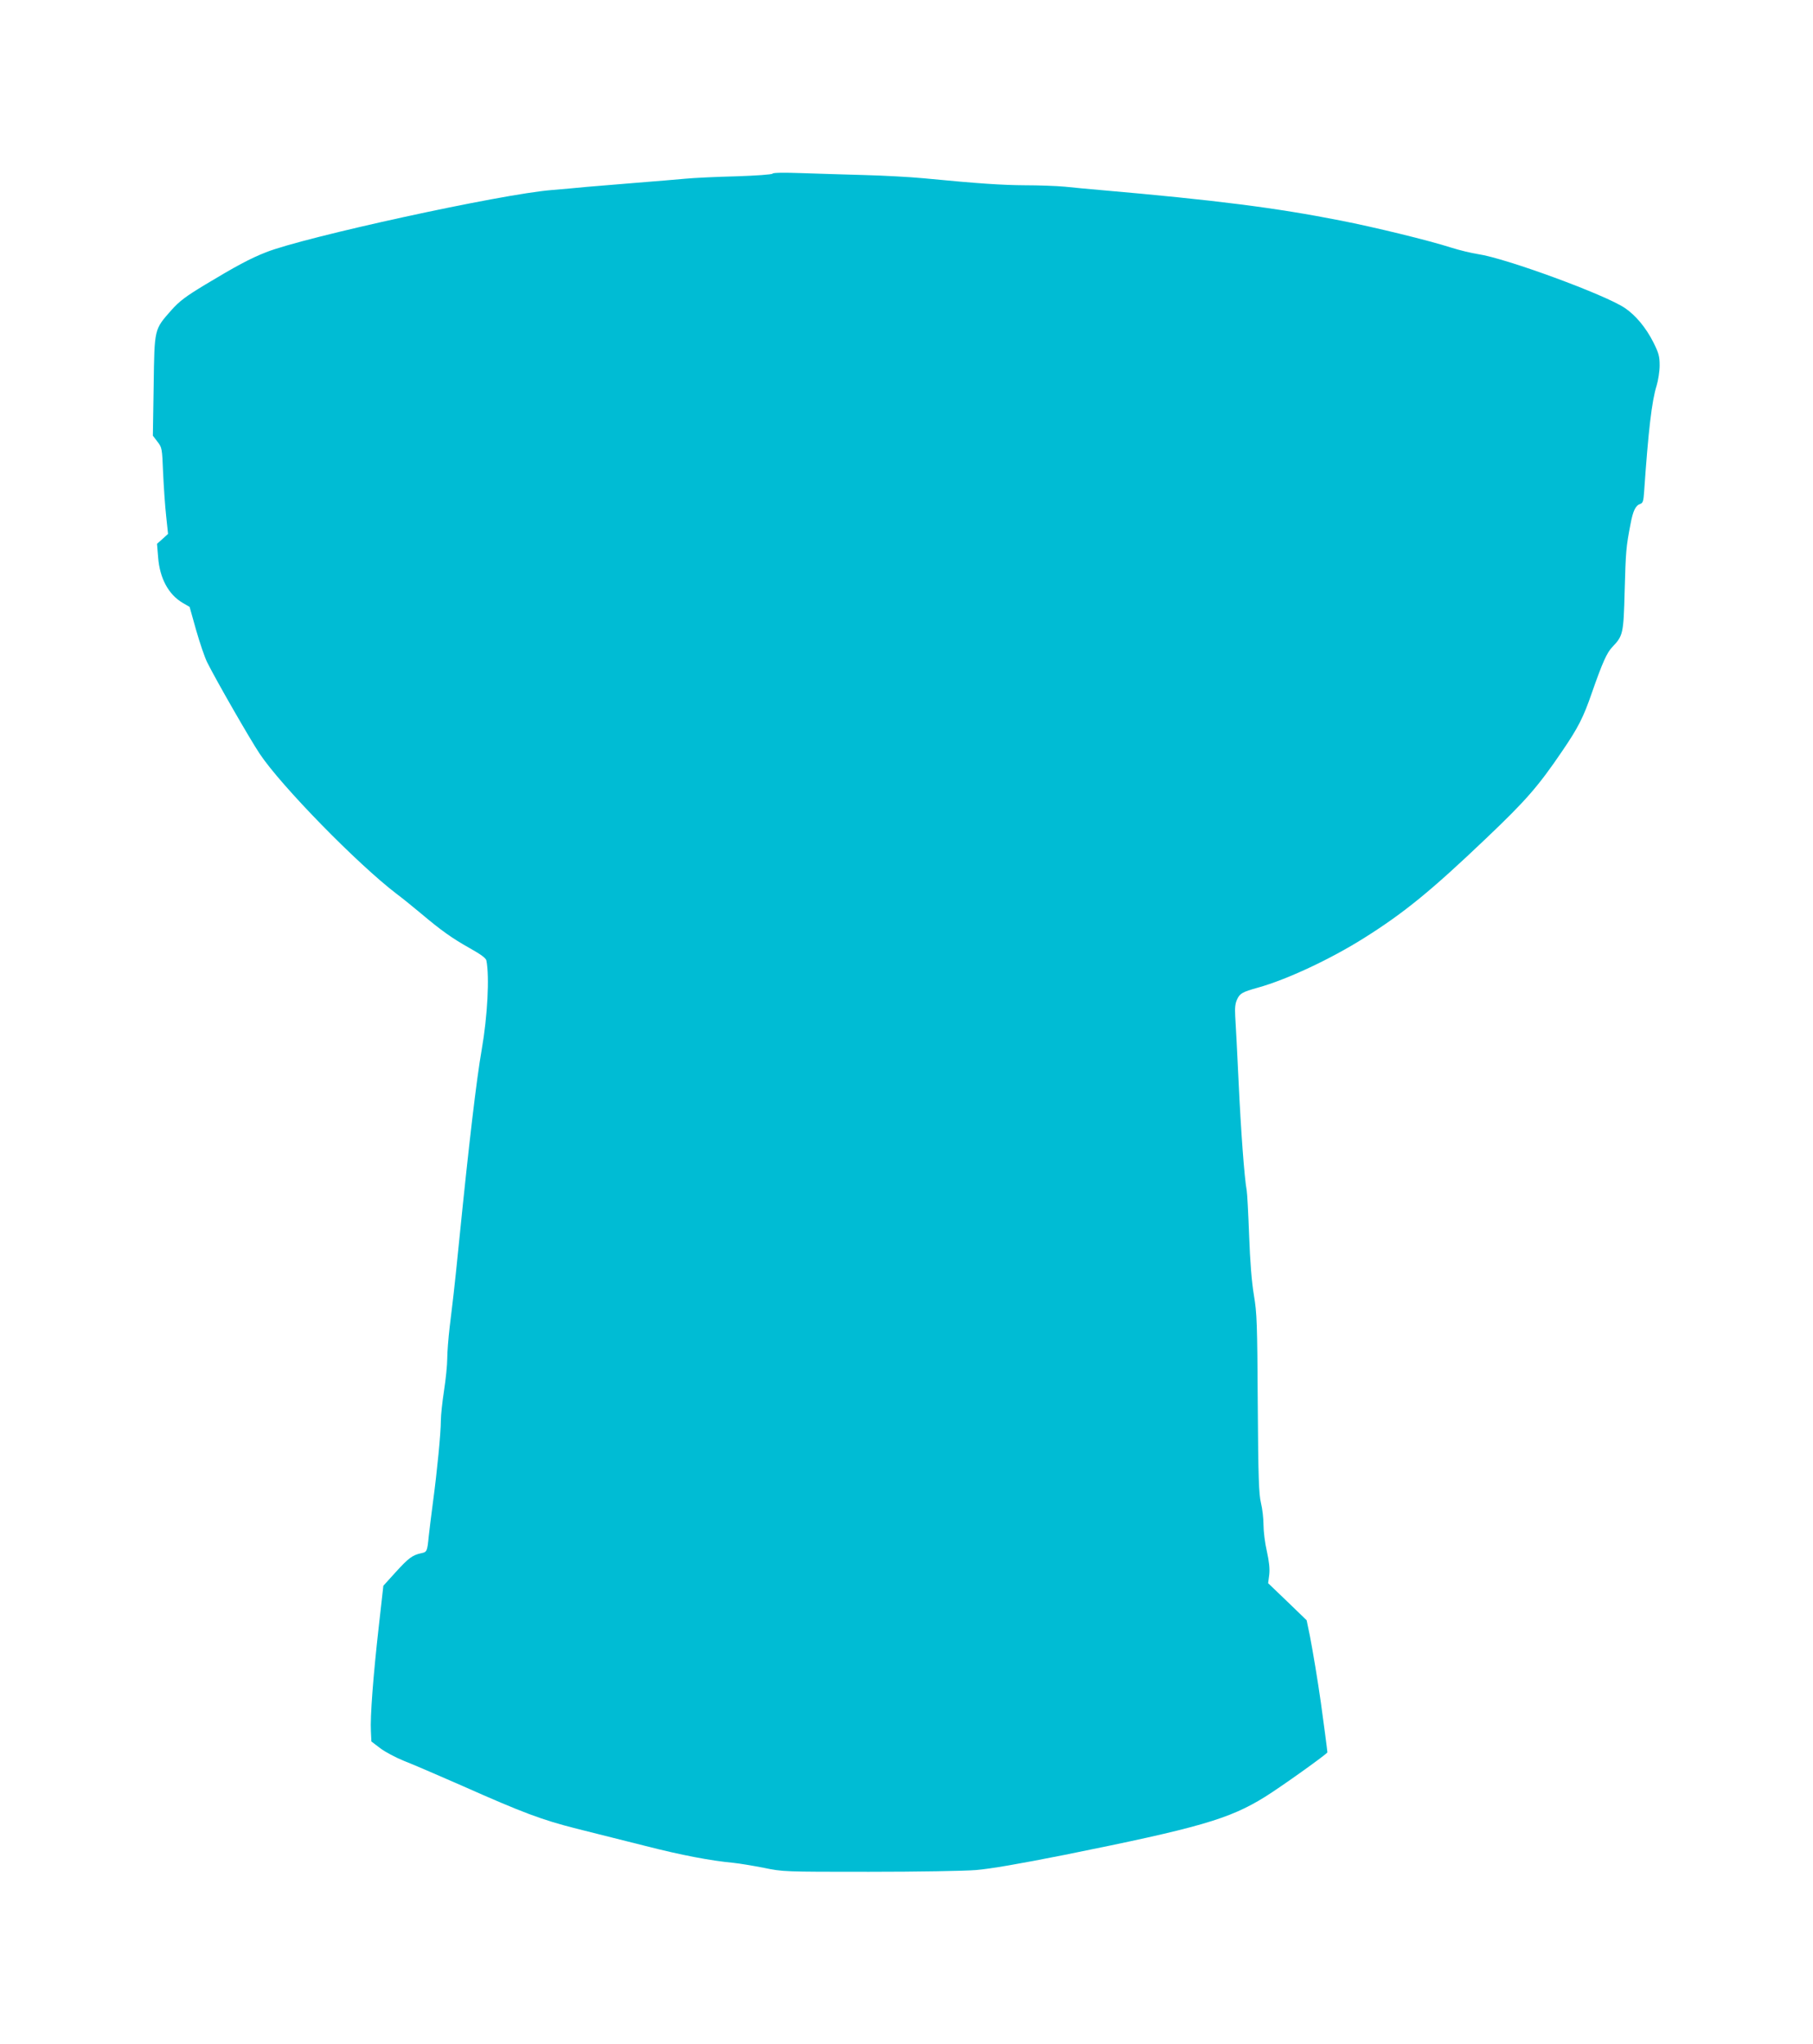
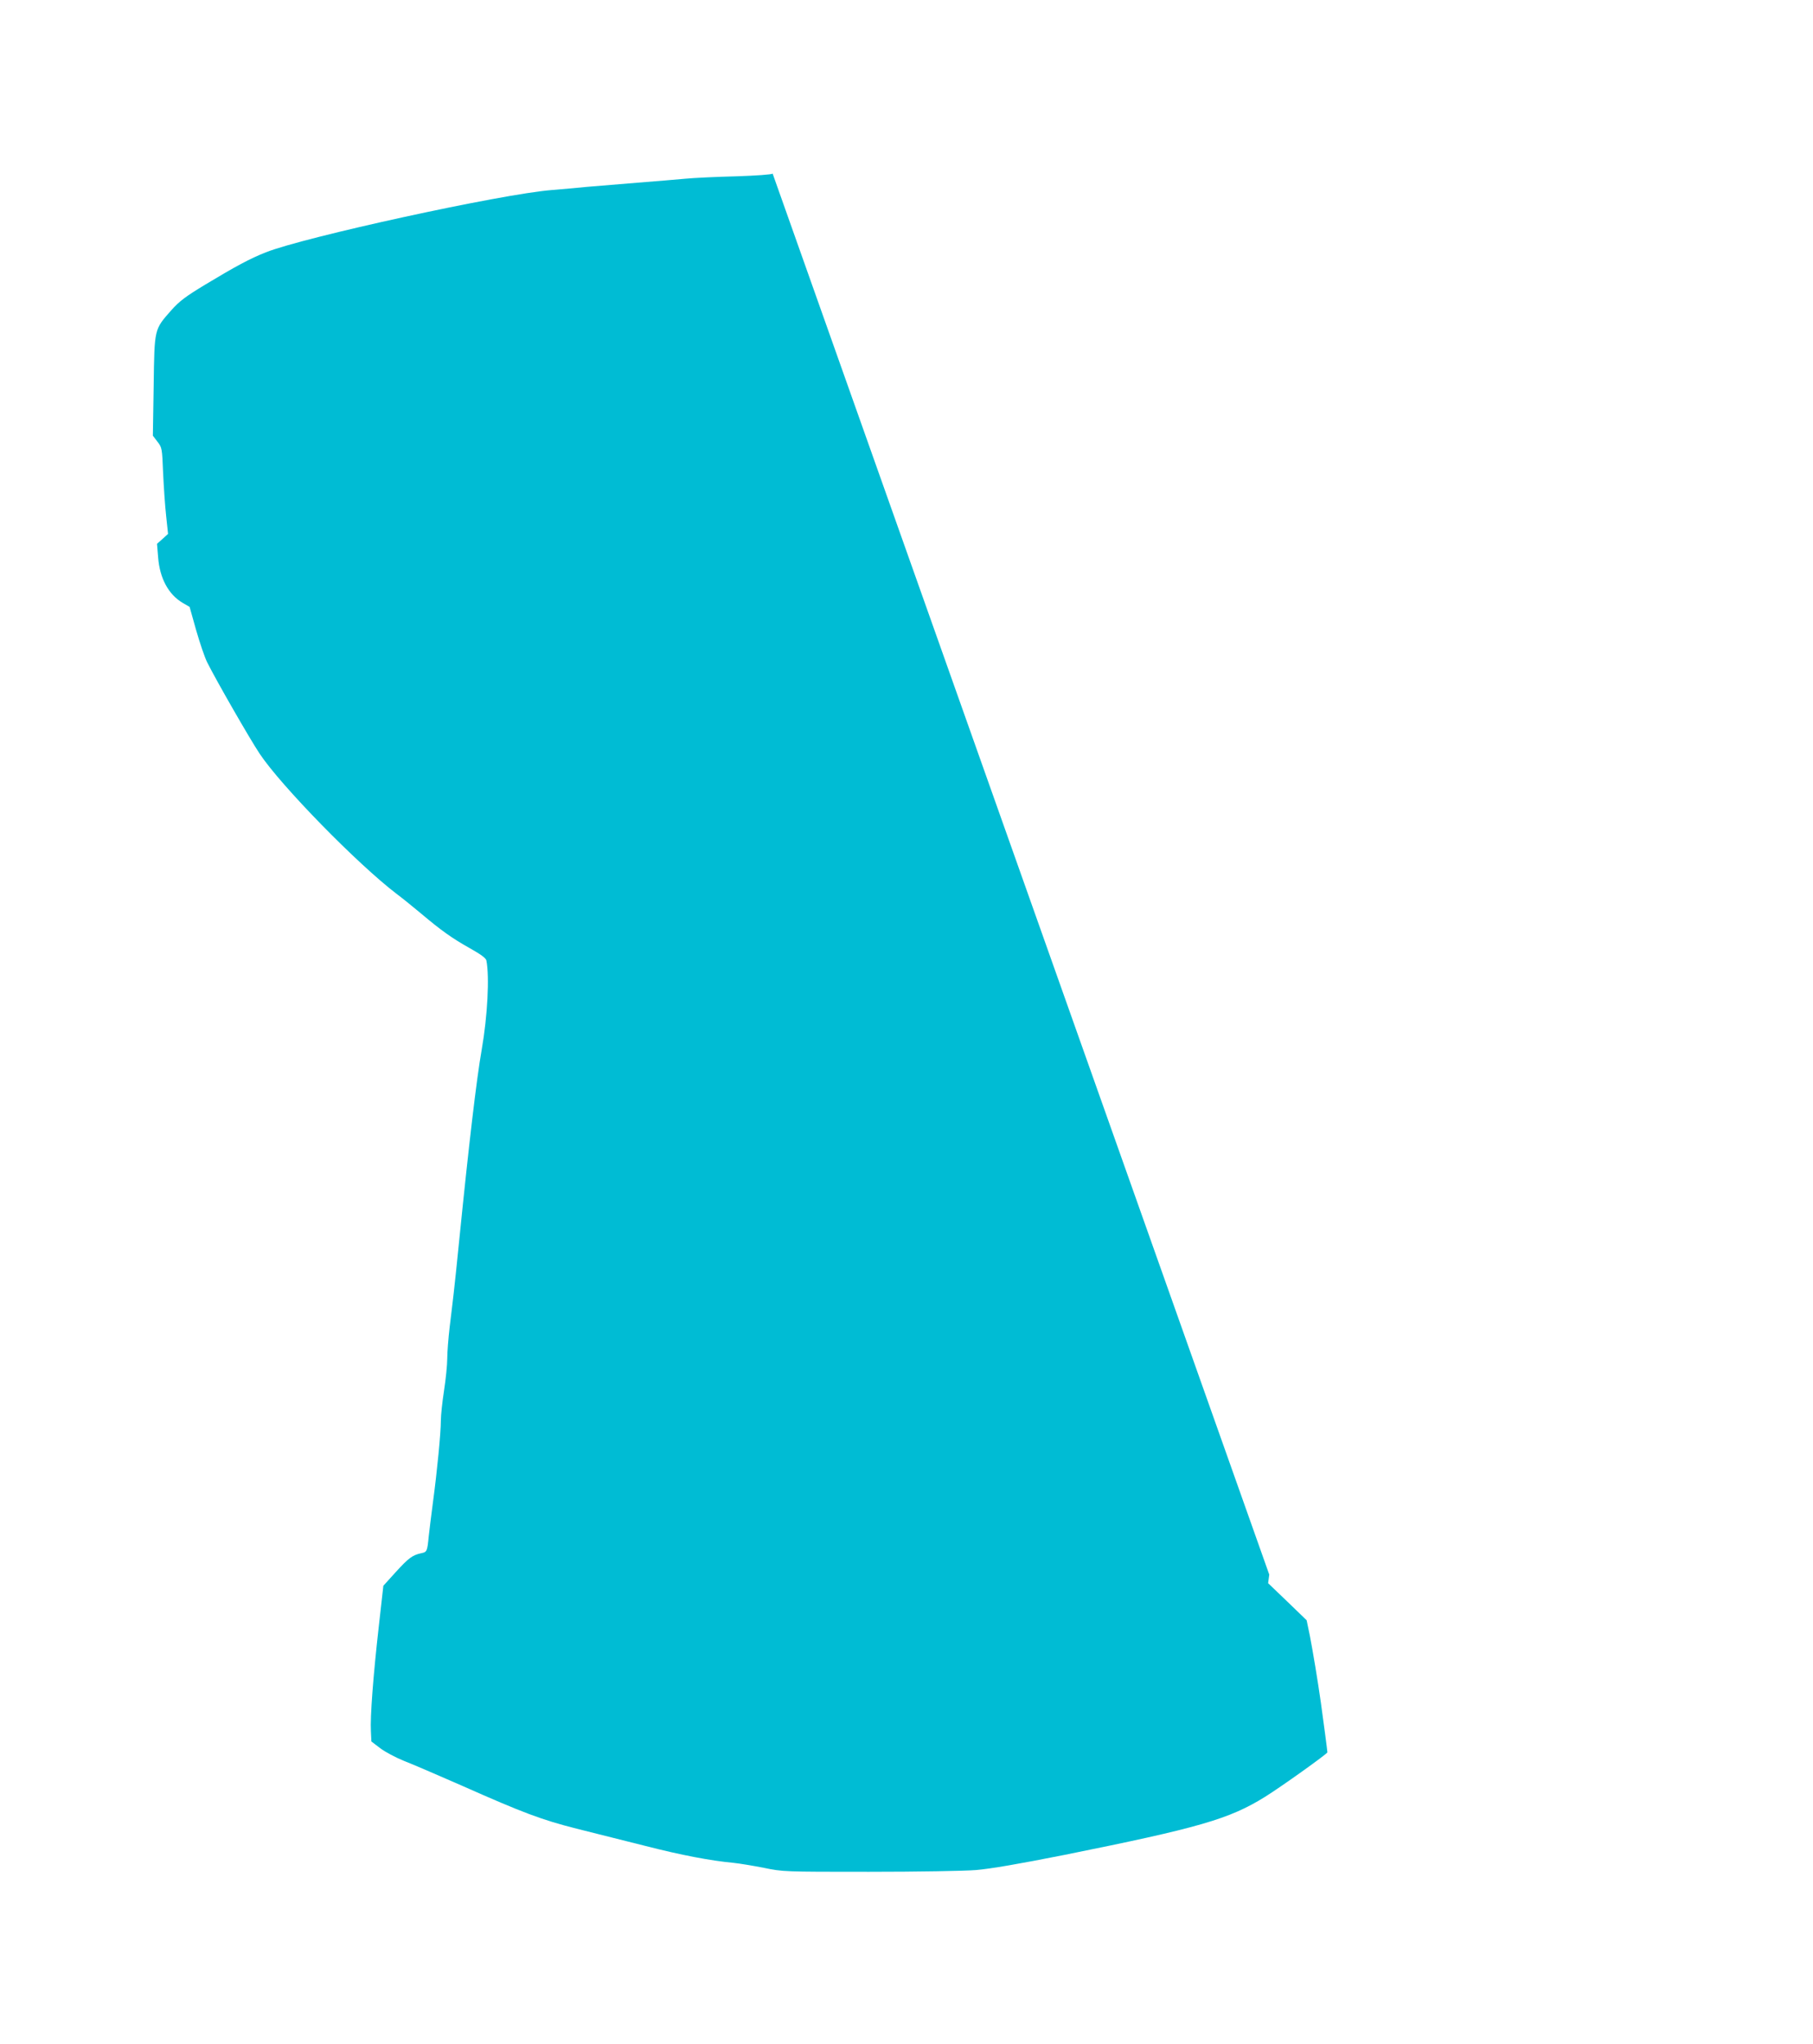
<svg xmlns="http://www.w3.org/2000/svg" version="1.0" width="1135pt" height="1280pt" viewBox="0 0 1135 1280" preserveAspectRatio="xMidYMid meet">
  <g transform="translate(0,1280) scale(0.1,-0.1)" fill="#00bcd4" stroke="none">
-     <path d="M4837 11713 c-4 -6 -105 -13 -229 -17 -123 -3 -266 -10 -318 -15 -52 -5 -187 -16 -300 -25 -113 -9 -254 -21 -315 -26 -60 -6 -160 -15 -222 -20 -315 -25 -1551 -295 -1789 -390 -99 -39 -188 -87 -379 -202 -124 -75 -161 -103 -213 -161 -107 -122 -105 -111 -110 -473 l-5 -312 29 -38 c28 -36 29 -41 35 -193 4 -86 12 -207 19 -270 l12 -114 -34 -31 -35 -31 7 -85 c10 -131 65 -233 154 -285 l43 -25 41 -146 c23 -80 54 -172 70 -203 56 -112 266 -478 328 -571 134 -201 612 -690 857 -877 35 -26 104 -82 153 -123 127 -107 193 -154 305 -217 68 -38 101 -62 104 -77 20 -102 7 -350 -29 -556 -33 -188 -81 -597 -141 -1195 -14 -137 -29 -288 -35 -335 -5 -47 -17 -141 -25 -210 -8 -69 -15 -157 -15 -196 0 -39 -9 -129 -20 -200 -11 -71 -20 -156 -20 -189 0 -76 -23 -314 -50 -515 -11 -85 -23 -180 -26 -210 -9 -93 -11 -98 -46 -105 -56 -12 -80 -30 -161 -119 l-77 -85 -29 -258 c-35 -310 -54 -565 -49 -652 l3 -65 55 -42 c30 -23 98 -59 150 -80 52 -20 214 -90 360 -154 387 -172 503 -215 720 -270 107 -27 301 -76 430 -108 226 -58 411 -93 552 -106 38 -4 123 -18 189 -31 121 -25 127 -25 659 -25 304 0 595 5 671 11 92 8 267 38 554 95 839 169 1031 224 1254 363 100 62 391 270 391 279 0 9 -28 220 -41 312 -19 135 -50 321 -69 419 l-20 96 -120 116 -121 116 7 54 c4 38 -1 82 -15 146 -12 51 -21 125 -21 165 0 40 -7 102 -16 138 -13 54 -17 156 -20 620 -3 506 -5 566 -24 680 -14 84 -24 207 -30 375 -5 138 -12 264 -15 280 -15 80 -37 383 -51 685 -9 184 -18 367 -21 407 -3 54 0 80 12 106 17 37 33 46 130 73 180 50 454 178 665 311 250 157 421 297 762 622 250 238 326 324 480 551 98 144 131 209 183 360 67 192 95 254 129 289 67 71 70 81 77 351 7 250 9 275 36 415 16 87 32 120 62 130 16 5 20 18 24 78 26 378 48 568 78 662 10 33 19 90 19 126 0 58 -5 77 -40 147 -45 89 -109 167 -177 213 -119 82 -747 313 -921 338 -40 6 -114 24 -165 40 -147 47 -480 128 -694 170 -406 80 -781 128 -1503 191 -69 6 -169 15 -223 21 -54 5 -166 9 -250 9 -144 1 -285 10 -637 44 -85 8 -252 17 -370 20 -118 3 -294 9 -391 12 -110 4 -179 3 -182 -3z" />
+     <path d="M4837 11713 c-4 -6 -105 -13 -229 -17 -123 -3 -266 -10 -318 -15 -52 -5 -187 -16 -300 -25 -113 -9 -254 -21 -315 -26 -60 -6 -160 -15 -222 -20 -315 -25 -1551 -295 -1789 -390 -99 -39 -188 -87 -379 -202 -124 -75 -161 -103 -213 -161 -107 -122 -105 -111 -110 -473 l-5 -312 29 -38 c28 -36 29 -41 35 -193 4 -86 12 -207 19 -270 l12 -114 -34 -31 -35 -31 7 -85 c10 -131 65 -233 154 -285 l43 -25 41 -146 c23 -80 54 -172 70 -203 56 -112 266 -478 328 -571 134 -201 612 -690 857 -877 35 -26 104 -82 153 -123 127 -107 193 -154 305 -217 68 -38 101 -62 104 -77 20 -102 7 -350 -29 -556 -33 -188 -81 -597 -141 -1195 -14 -137 -29 -288 -35 -335 -5 -47 -17 -141 -25 -210 -8 -69 -15 -157 -15 -196 0 -39 -9 -129 -20 -200 -11 -71 -20 -156 -20 -189 0 -76 -23 -314 -50 -515 -11 -85 -23 -180 -26 -210 -9 -93 -11 -98 -46 -105 -56 -12 -80 -30 -161 -119 l-77 -85 -29 -258 c-35 -310 -54 -565 -49 -652 l3 -65 55 -42 c30 -23 98 -59 150 -80 52 -20 214 -90 360 -154 387 -172 503 -215 720 -270 107 -27 301 -76 430 -108 226 -58 411 -93 552 -106 38 -4 123 -18 189 -31 121 -25 127 -25 659 -25 304 0 595 5 671 11 92 8 267 38 554 95 839 169 1031 224 1254 363 100 62 391 270 391 279 0 9 -28 220 -41 312 -19 135 -50 321 -69 419 l-20 96 -120 116 -121 116 7 54 z" />
  </g>
</svg>